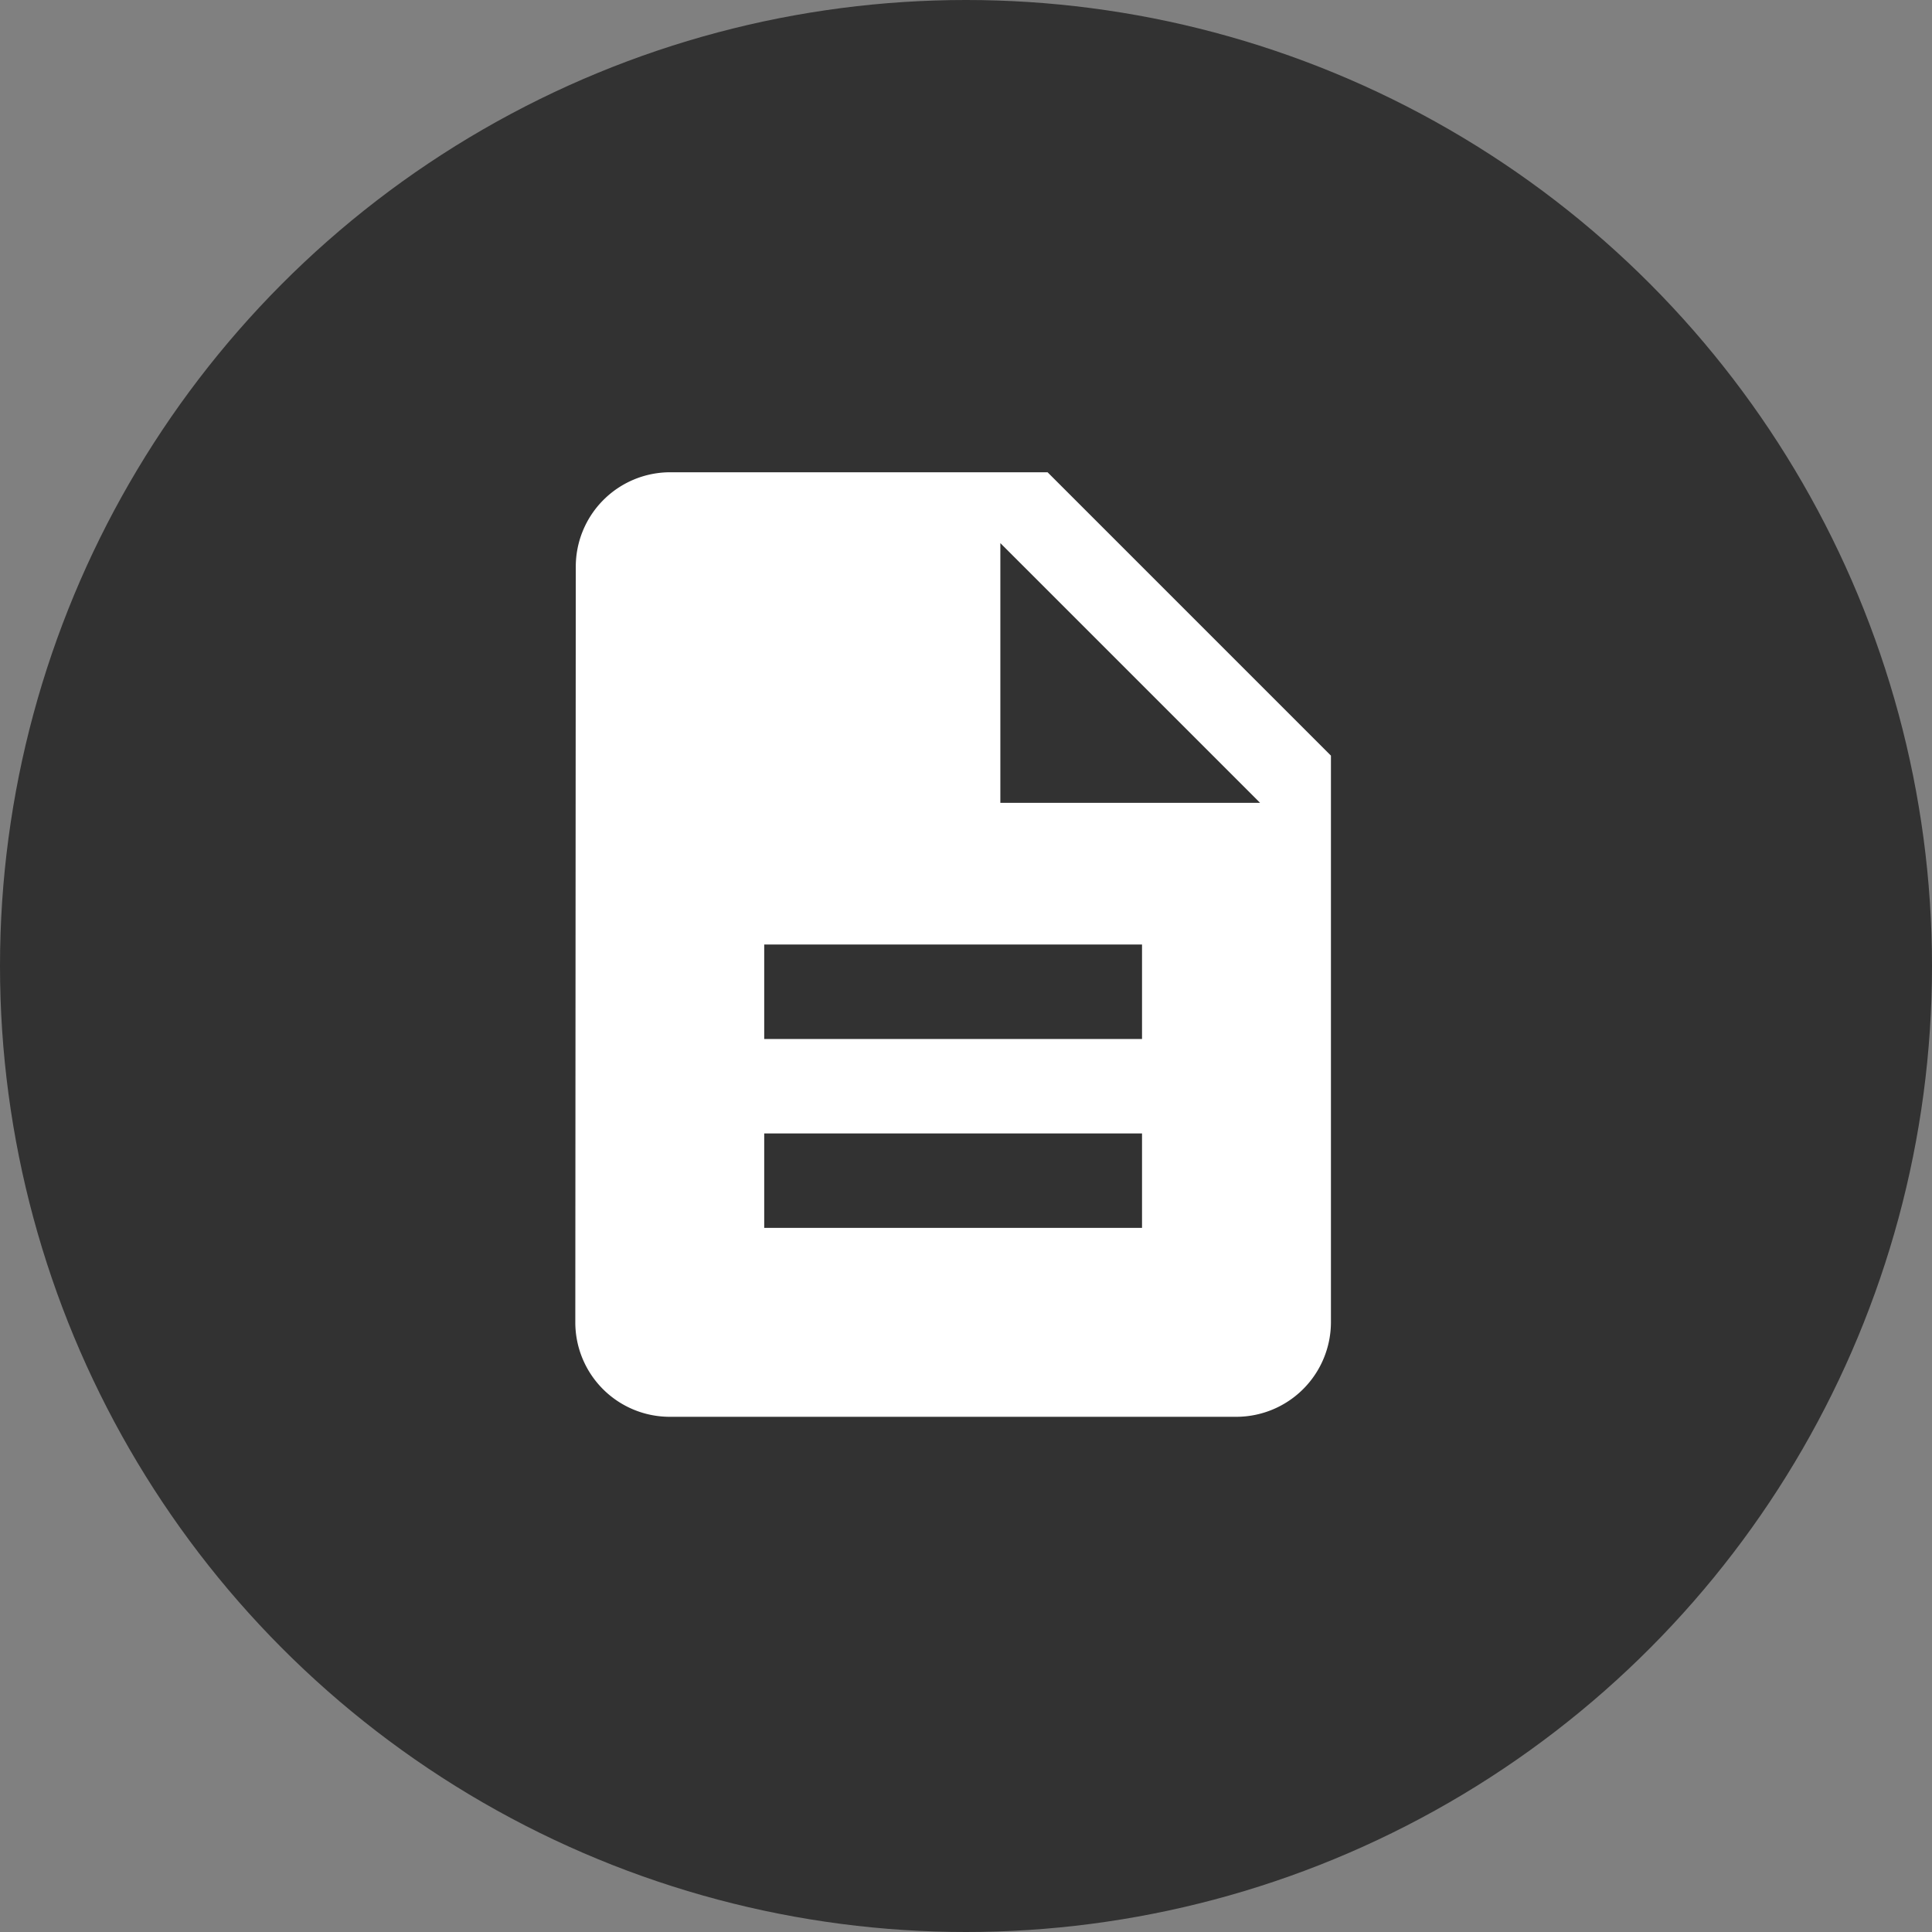
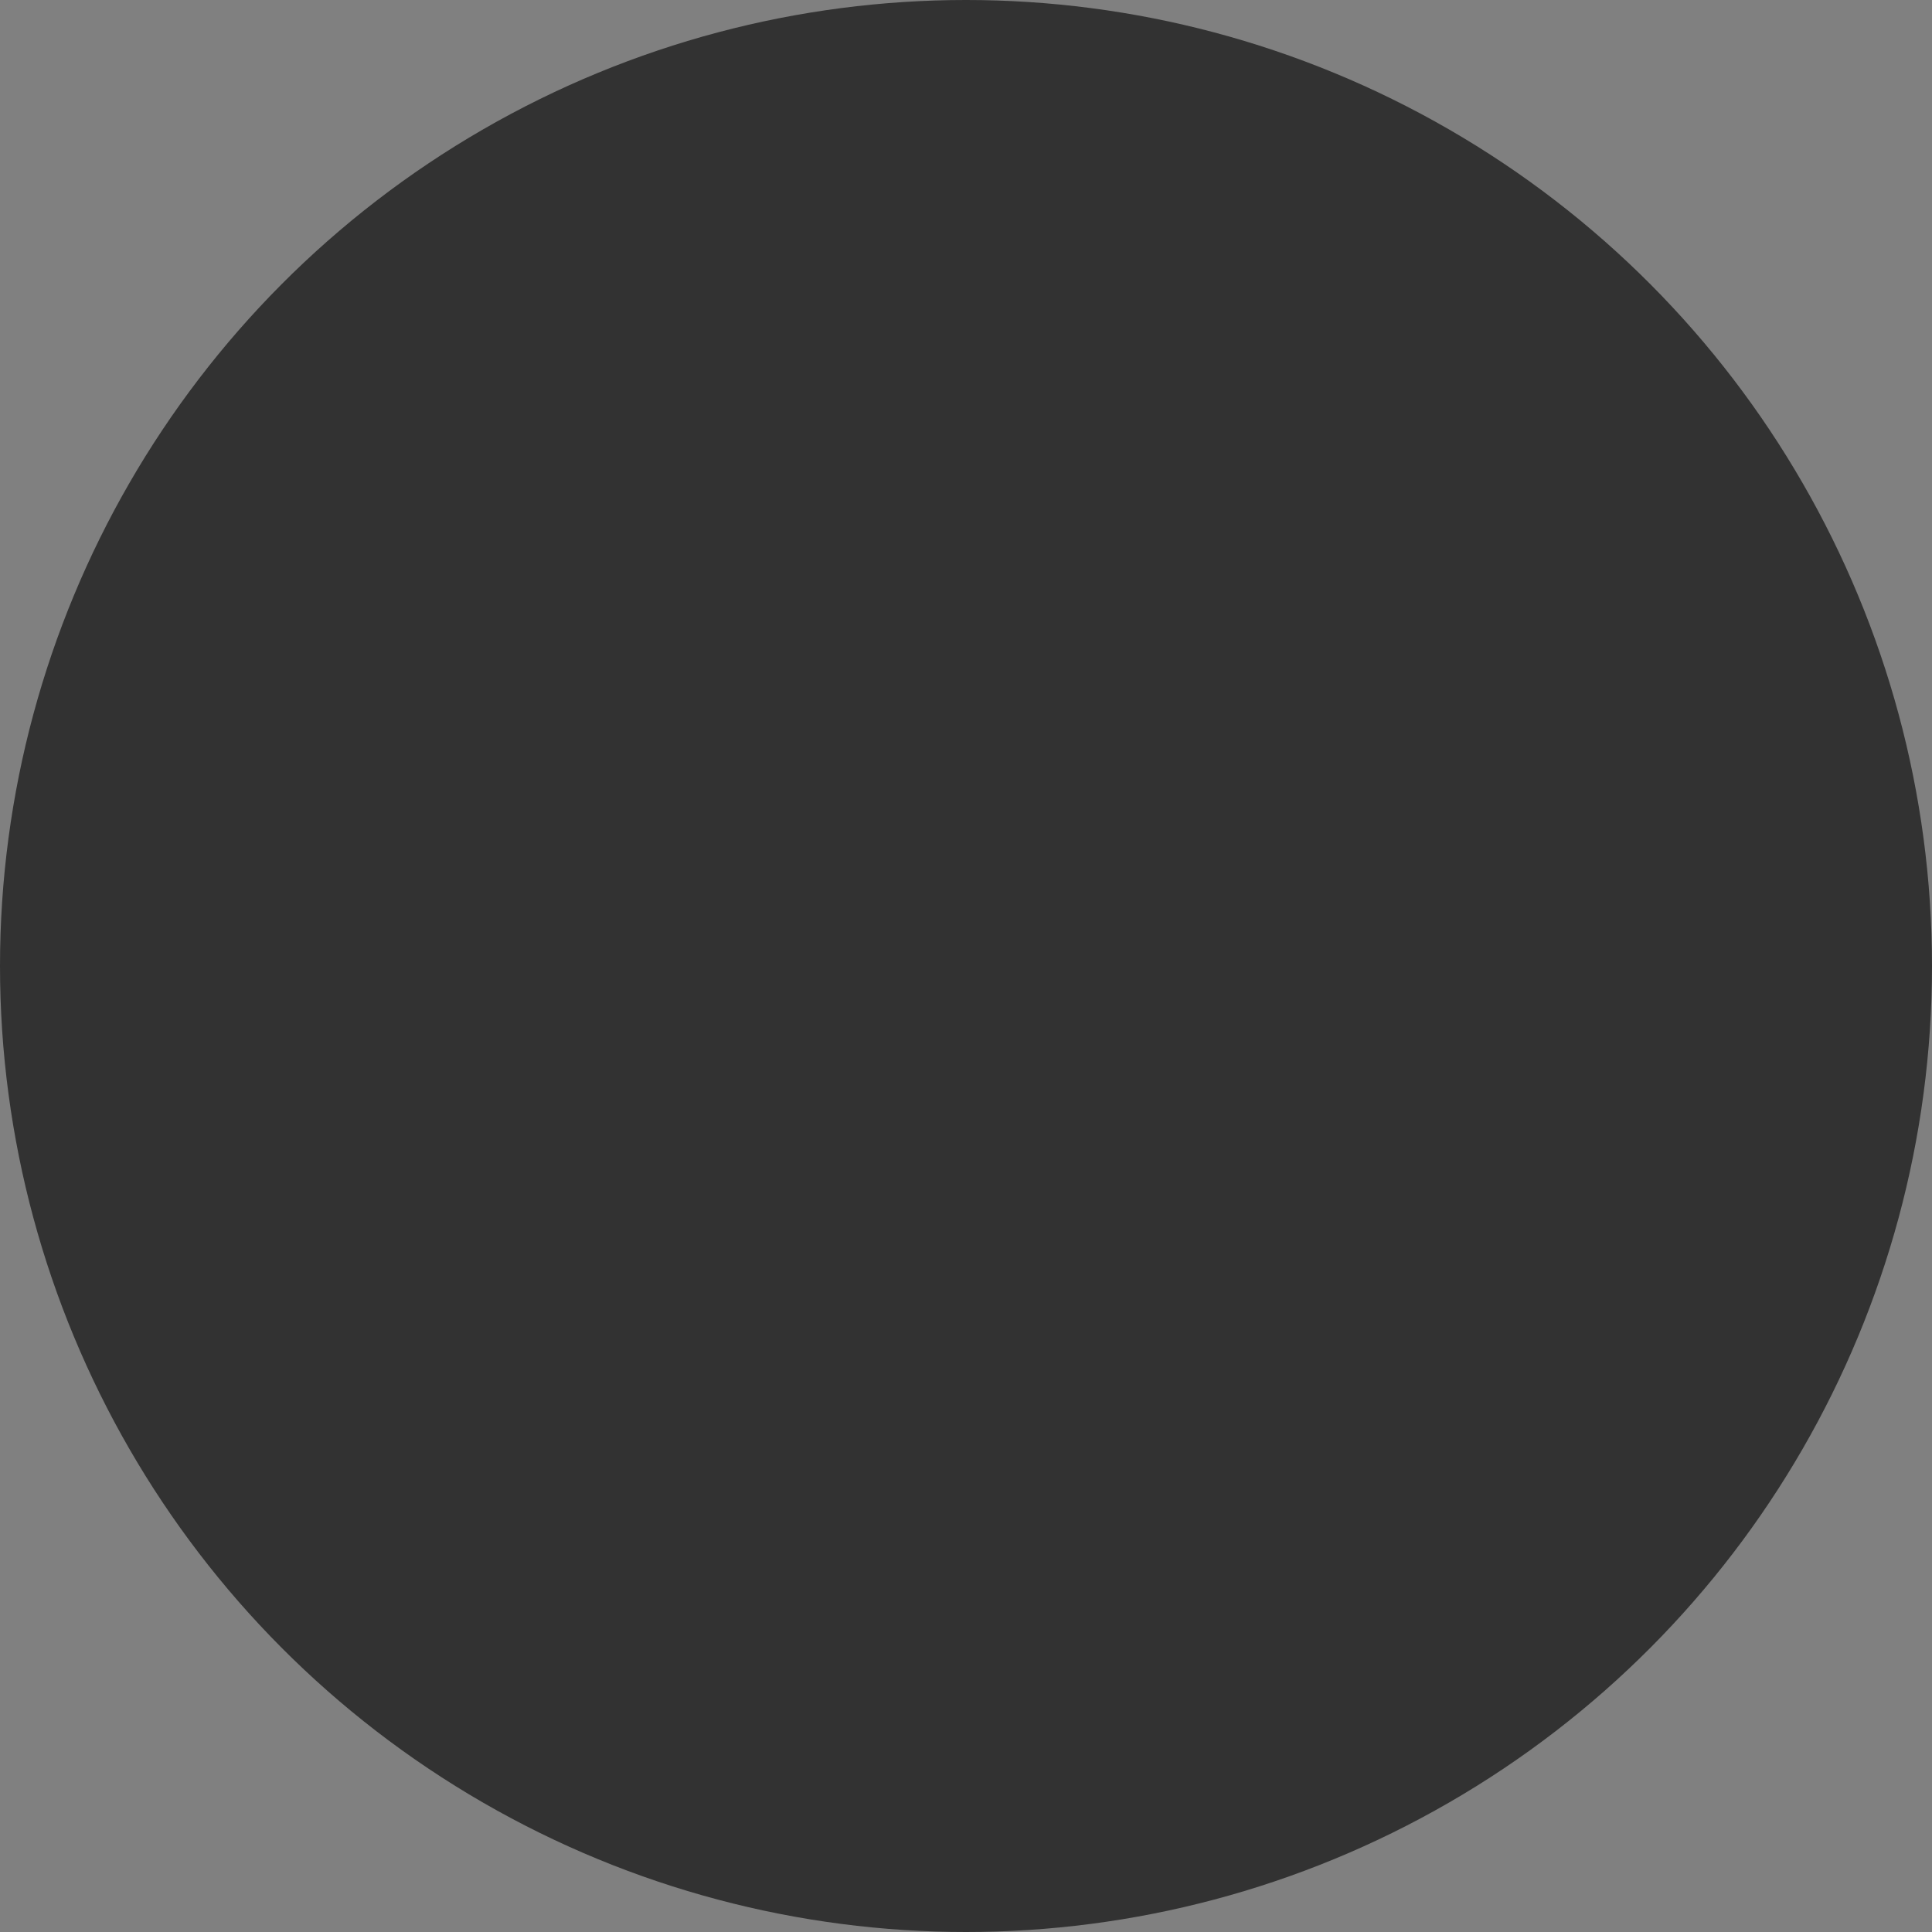
<svg xmlns="http://www.w3.org/2000/svg" id="Short_Description_V2" data-name="Short Description V2" width="45" height="45" viewBox="0 0 45 45">
  <rect x="0" y="0" width="45" height="45" fill="#808080" stroke="none" />
  <circle id="Ellipse_37" data-name="Ellipse 37" cx="22.5" cy="22.5" r="22.5" fill="#323232" />
-   <path id="Icon_material-description" data-name="Icon material-description" d="M17,3H8.2A2.2,2.2,0,0,0,6.011,5.2L6,22.8A2.2,2.2,0,0,0,8.189,25H21.4a2.206,2.206,0,0,0,2.2-2.2V9.6Zm2.2,17.6H10.4V18.4h8.8Zm0-4.4H10.4V14h8.8Zm-3.3-5.5V4.65l6.05,6.05Z" transform="translate(7.4 8)" fill="#fff" />
</svg>